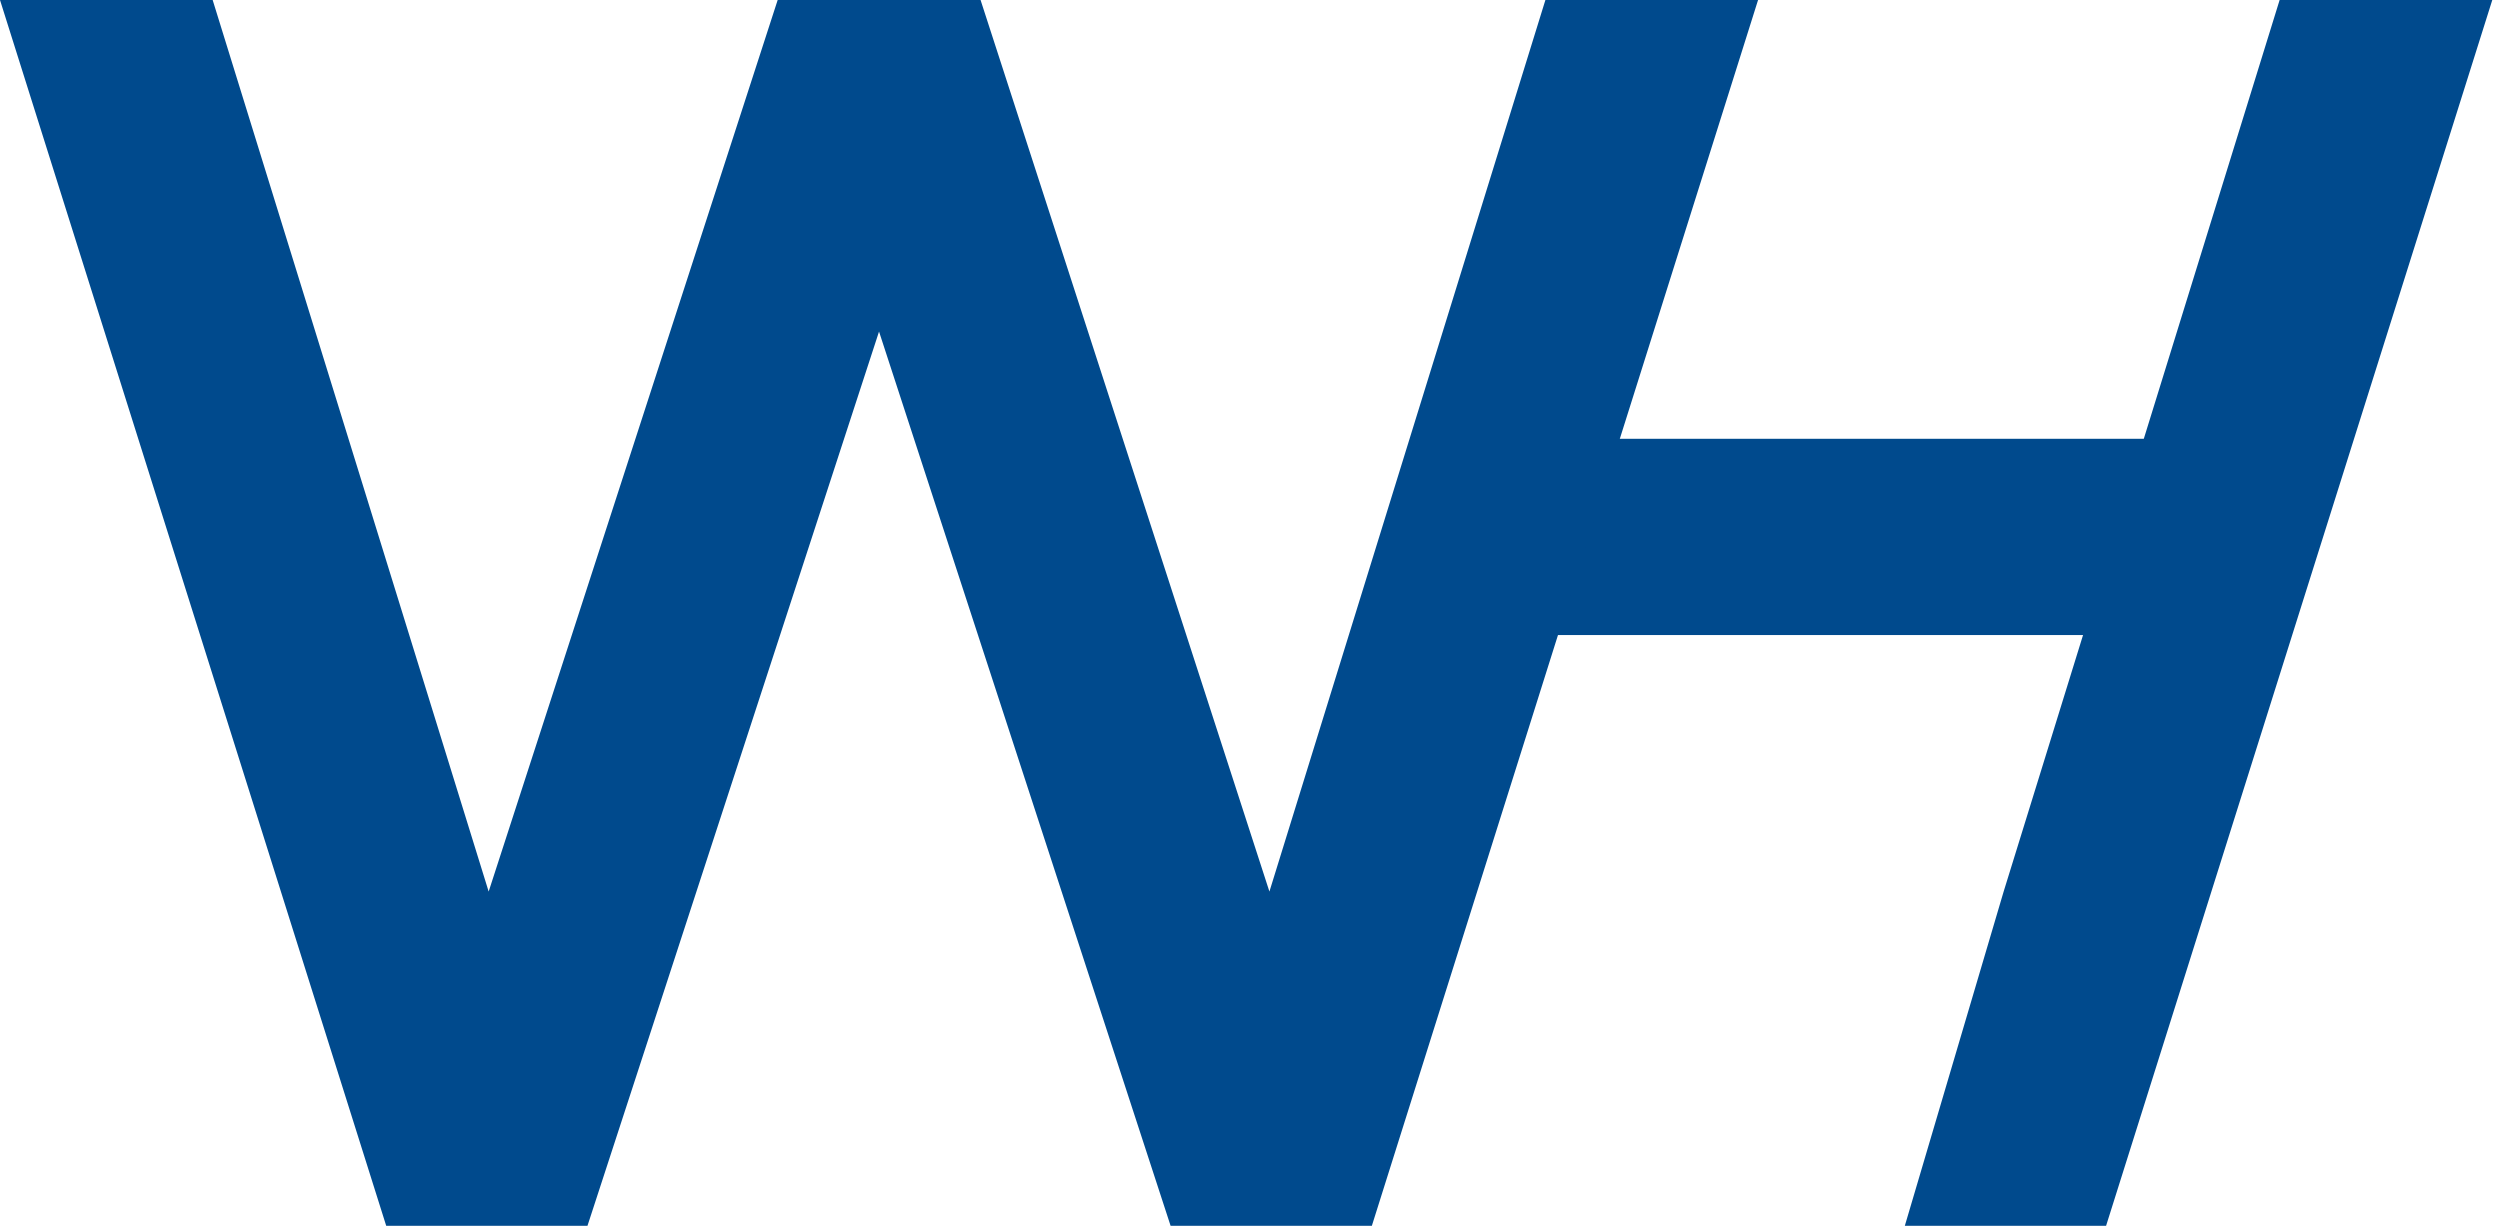
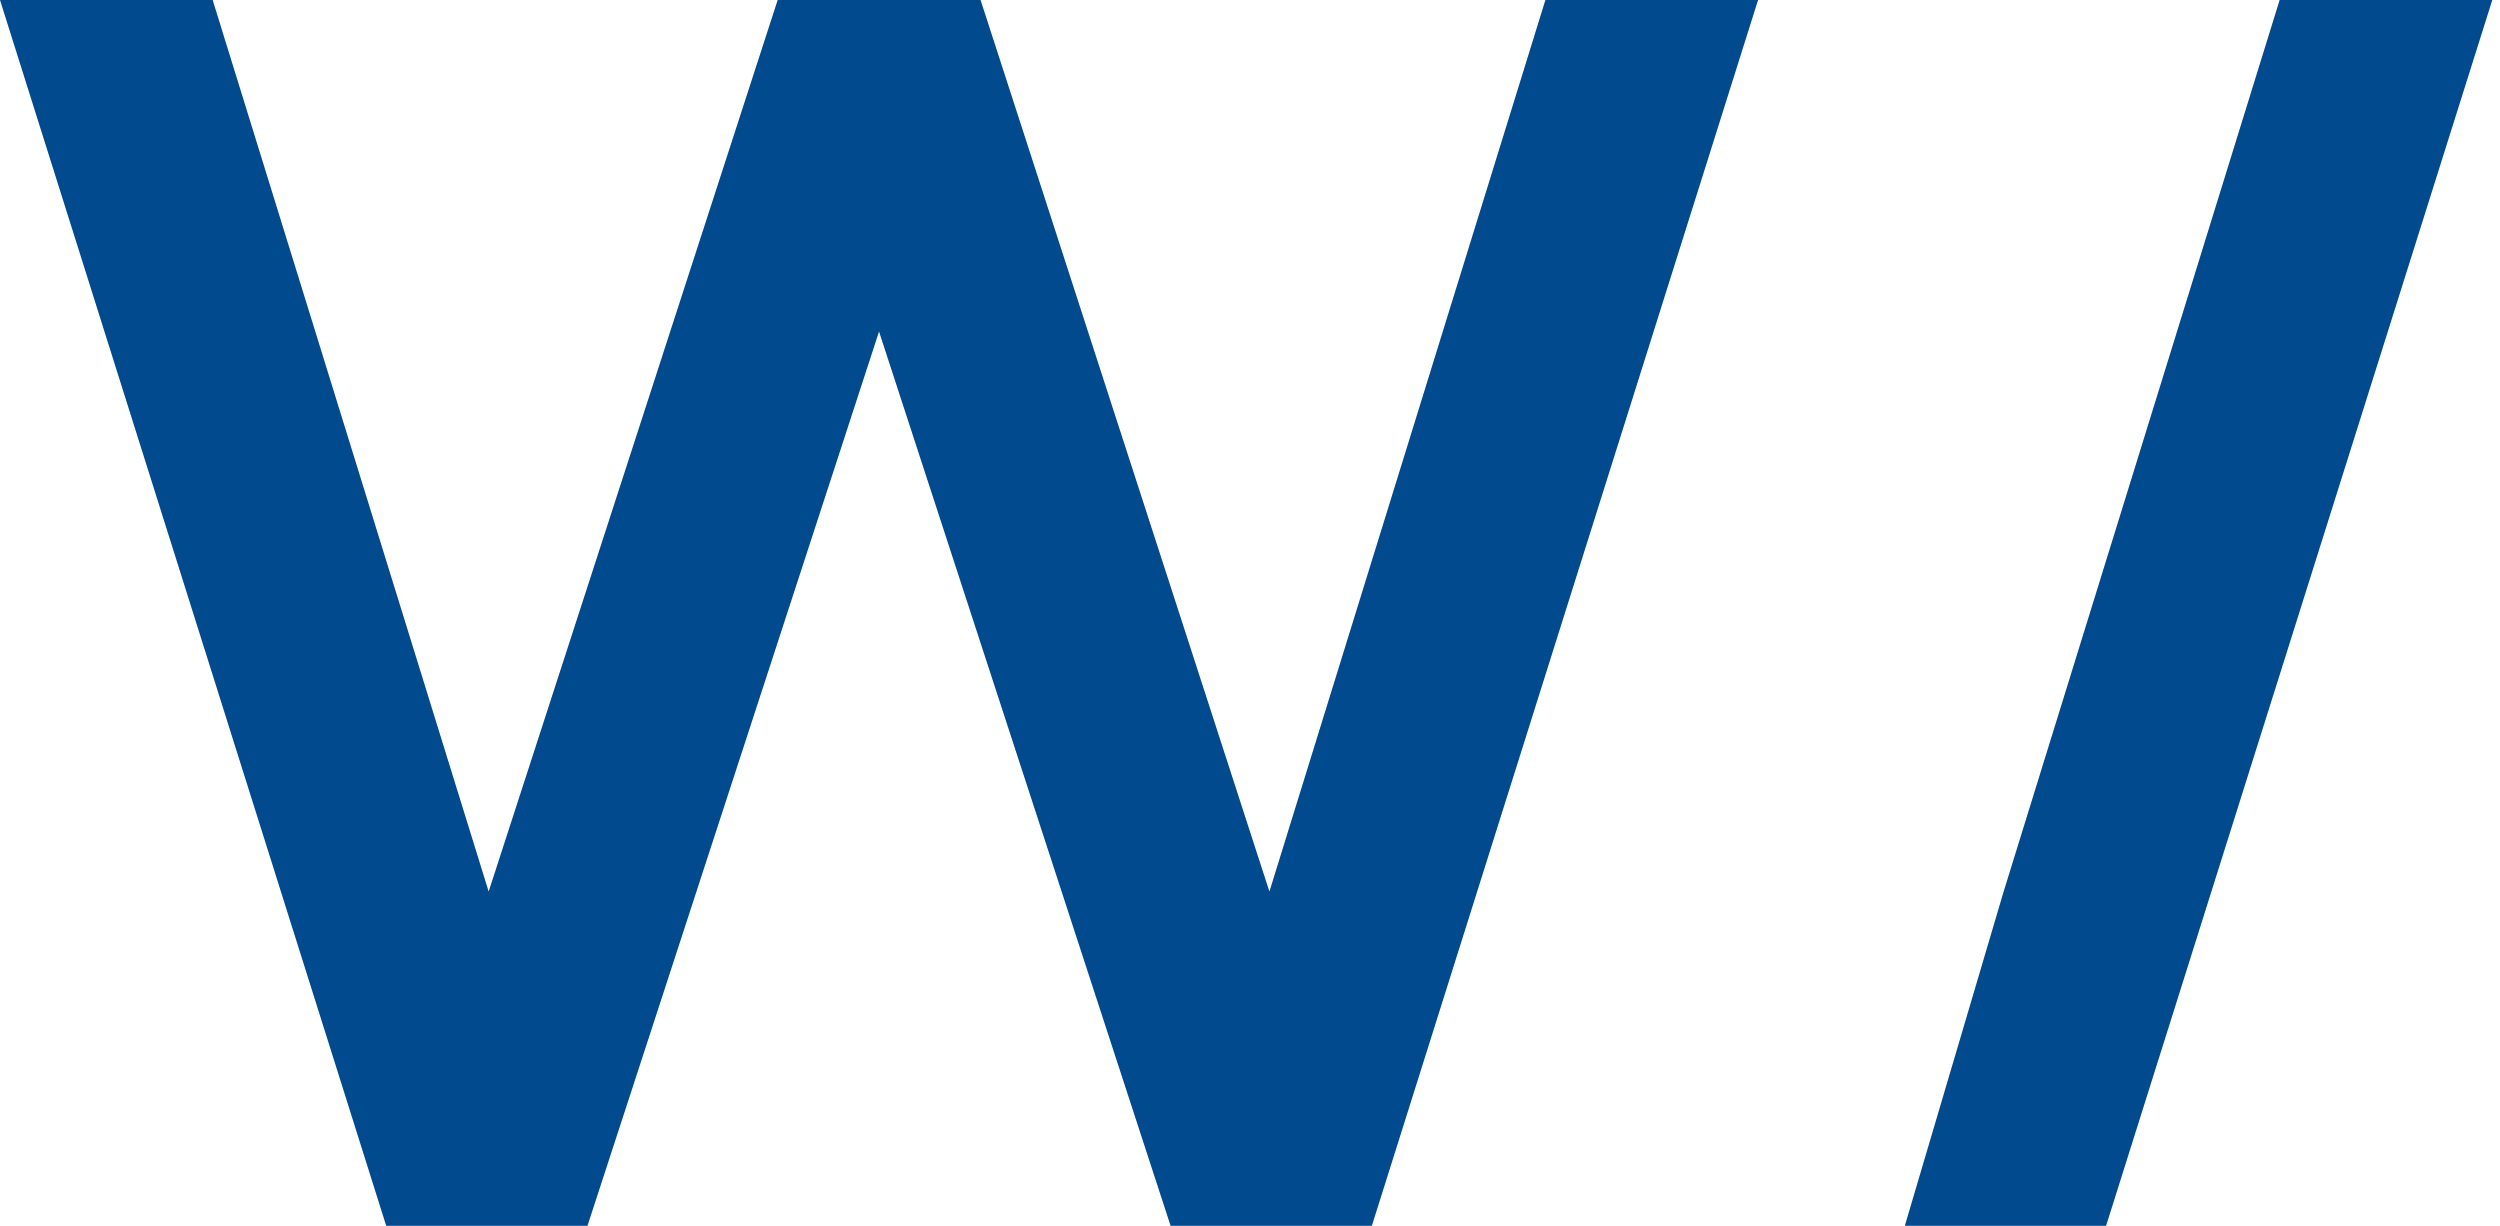
<svg xmlns="http://www.w3.org/2000/svg" width="155" height="76" viewBox="0 0 155 76" fill="none">
-   <path fill-rule="evenodd" clip-rule="evenodd" d="M95.346 39.373H133.274V27.205H95.346V39.373Z" fill="#004A8D" />
  <path d="M95.815 0L78.704 55.277L60.795 0H48.216L30.297 55.277L13.185 0H0L23.945 76H36.423L54.5 20.557L72.577 76H85.055L109 0H95.815Z" fill="#004A8D" />
  <path fill-rule="evenodd" clip-rule="evenodd" d="M124.226 55.277L141.337 0H154.522L130.577 76H118.099L124.226 55.277Z" fill="#004A8D" />
</svg>